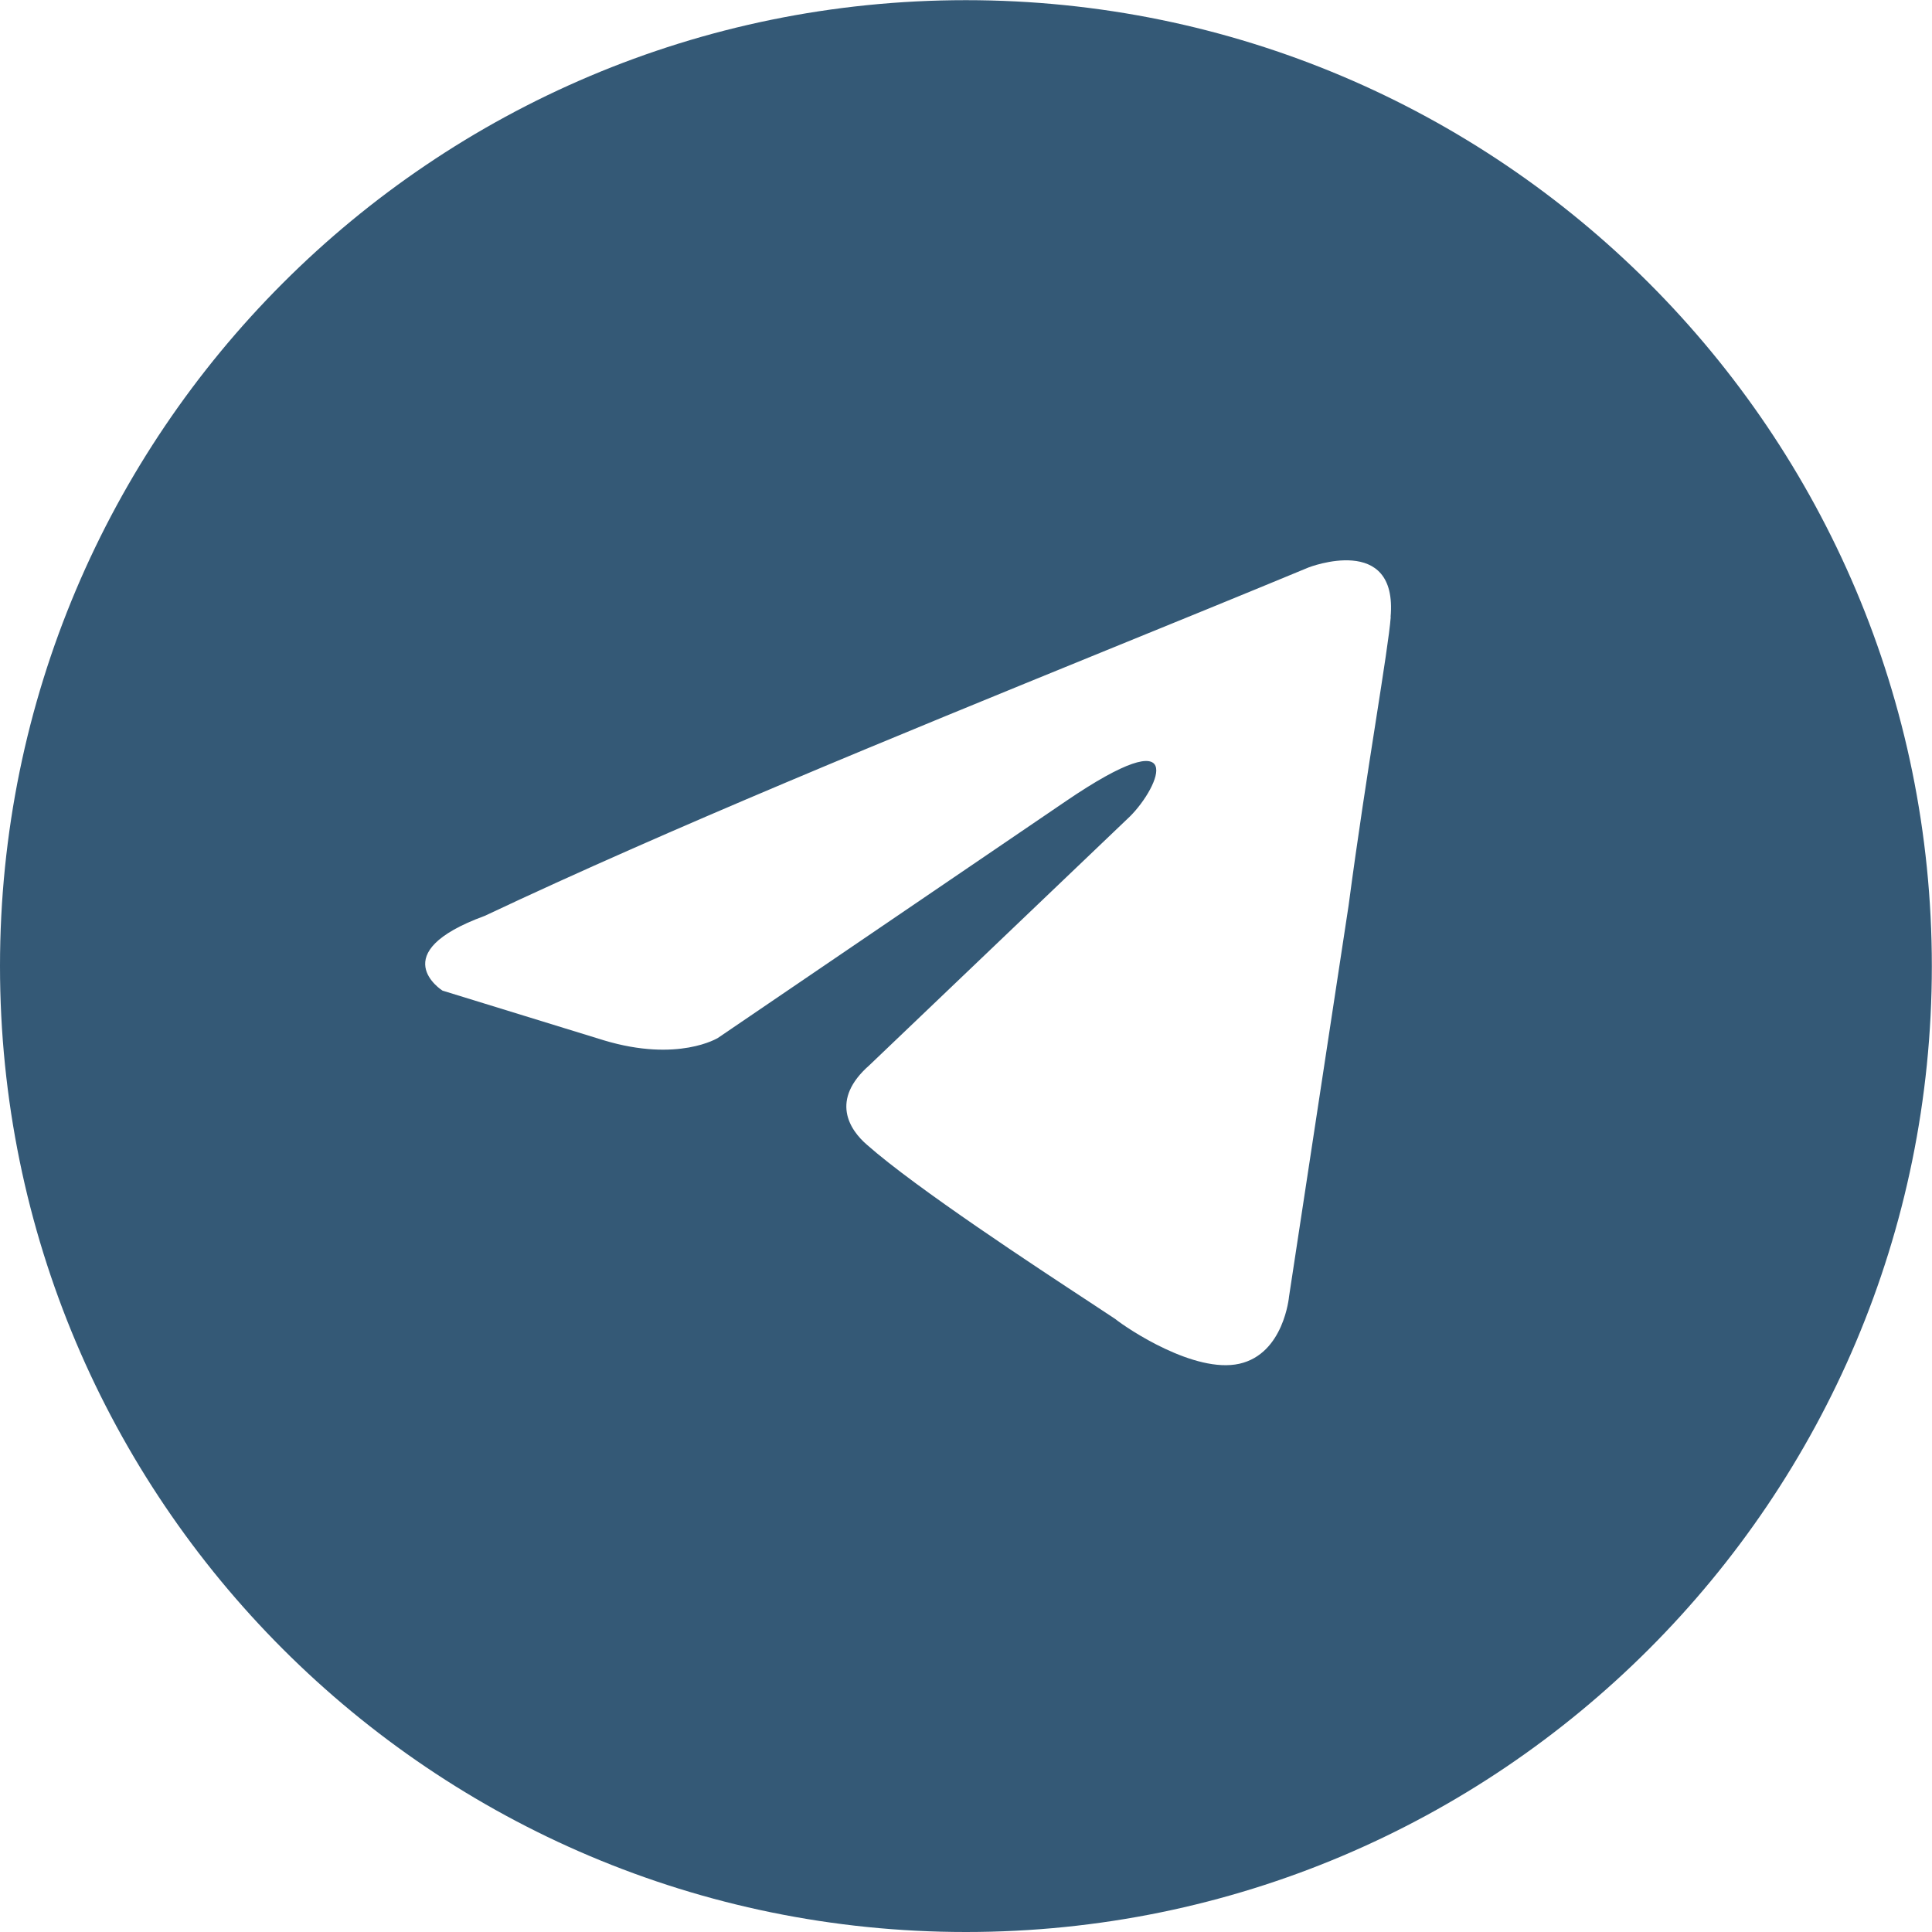
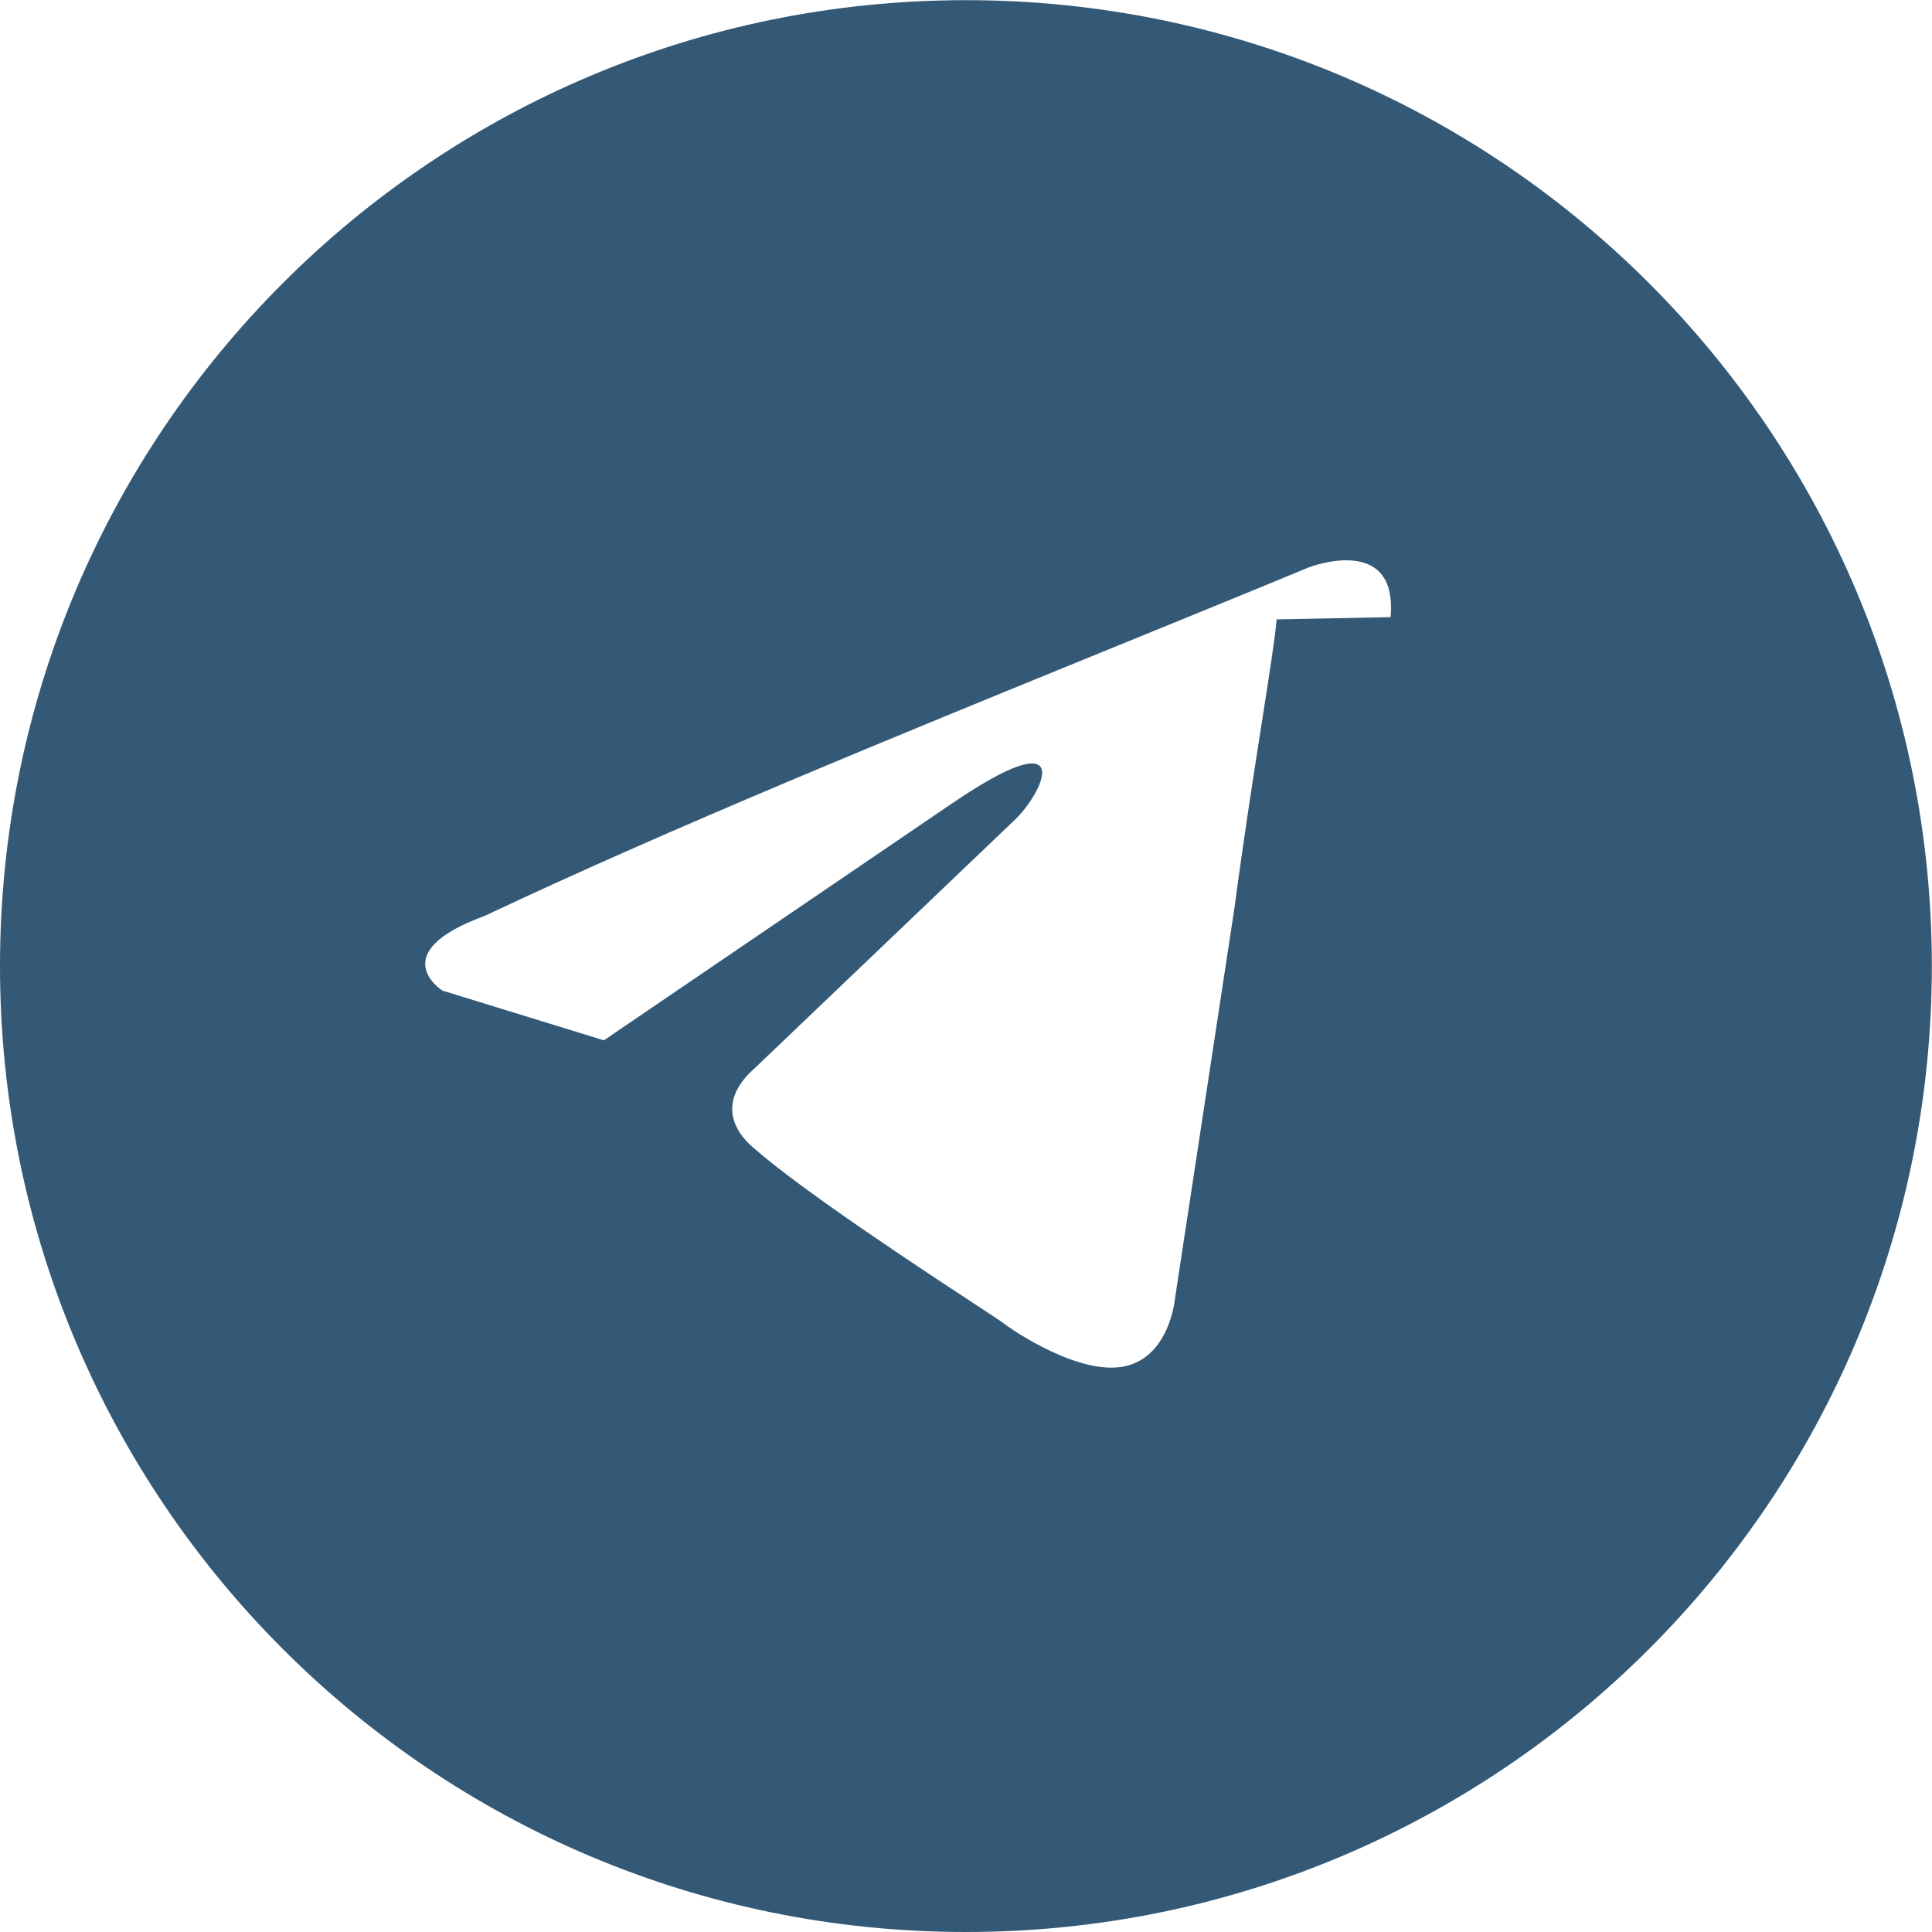
<svg xmlns="http://www.w3.org/2000/svg" xml:space="preserve" width="26.458mm" height="26.458mm" version="1.1" style="shape-rendering:geometricPrecision; text-rendering:geometricPrecision; image-rendering:optimizeQuality; fill-rule:evenodd; clip-rule:evenodd" viewBox="0 0 118.15 118.15">
  <defs>
    <style type="text/css"> .fil0 {fill:#345976} </style>
  </defs>
  <g id="Слой_x0020_1">
-     <path class="fil0" d="M59.07 118.15c32.63,0 59.07,-26.45 59.07,-59.07 0,-32.63 -26.45,-59.07 -59.07,-59.07 -32.63,0 -59.07,26.45 -59.07,59.07 0,32.63 26.45,59.07 59.07,59.07zm25.97 -80.41c0.46,-5.17 -5.01,-3.04 -5.01,-3.04 -4.03,1.67 -8.2,3.37 -12.4,5.08 -13.04,5.32 -26.52,10.82 -37.99,16.23 -6.22,2.28 -2.58,4.57 -2.58,4.57l9.87 3.04c4.55,1.37 6.98,-0.15 6.98,-0.15l21.25 -14.46c7.59,-5.17 5.77,-0.91 3.95,0.91l-15.94 15.22c-2.43,2.13 -1.21,3.96 -0.15,4.87 3.01,2.66 10.42,7.52 13.65,9.64 0.84,0.55 1.4,0.92 1.53,1.01 0.76,0.61 4.86,3.35 7.59,2.74 2.73,-0.61 3.04,-4.11 3.04,-4.11l3.64 -23.9c0.55,-4.15 1.17,-8.14 1.67,-11.32 0.47,-3.01 0.83,-5.3 0.91,-6.34z" />
+     <path class="fil0" d="M59.07 118.15c32.63,0 59.07,-26.45 59.07,-59.07 0,-32.63 -26.45,-59.07 -59.07,-59.07 -32.63,0 -59.07,26.45 -59.07,59.07 0,32.63 26.45,59.07 59.07,59.07zm25.97 -80.41c0.46,-5.17 -5.01,-3.04 -5.01,-3.04 -4.03,1.67 -8.2,3.37 -12.4,5.08 -13.04,5.32 -26.52,10.82 -37.99,16.23 -6.22,2.28 -2.58,4.57 -2.58,4.57l9.87 3.04l21.25 -14.46c7.59,-5.17 5.77,-0.91 3.95,0.91l-15.94 15.22c-2.43,2.13 -1.21,3.96 -0.15,4.87 3.01,2.66 10.42,7.52 13.65,9.64 0.84,0.55 1.4,0.92 1.53,1.01 0.76,0.61 4.86,3.35 7.59,2.74 2.73,-0.61 3.04,-4.11 3.04,-4.11l3.64 -23.9c0.55,-4.15 1.17,-8.14 1.67,-11.32 0.47,-3.01 0.83,-5.3 0.91,-6.34z" />
  </g>
</svg>